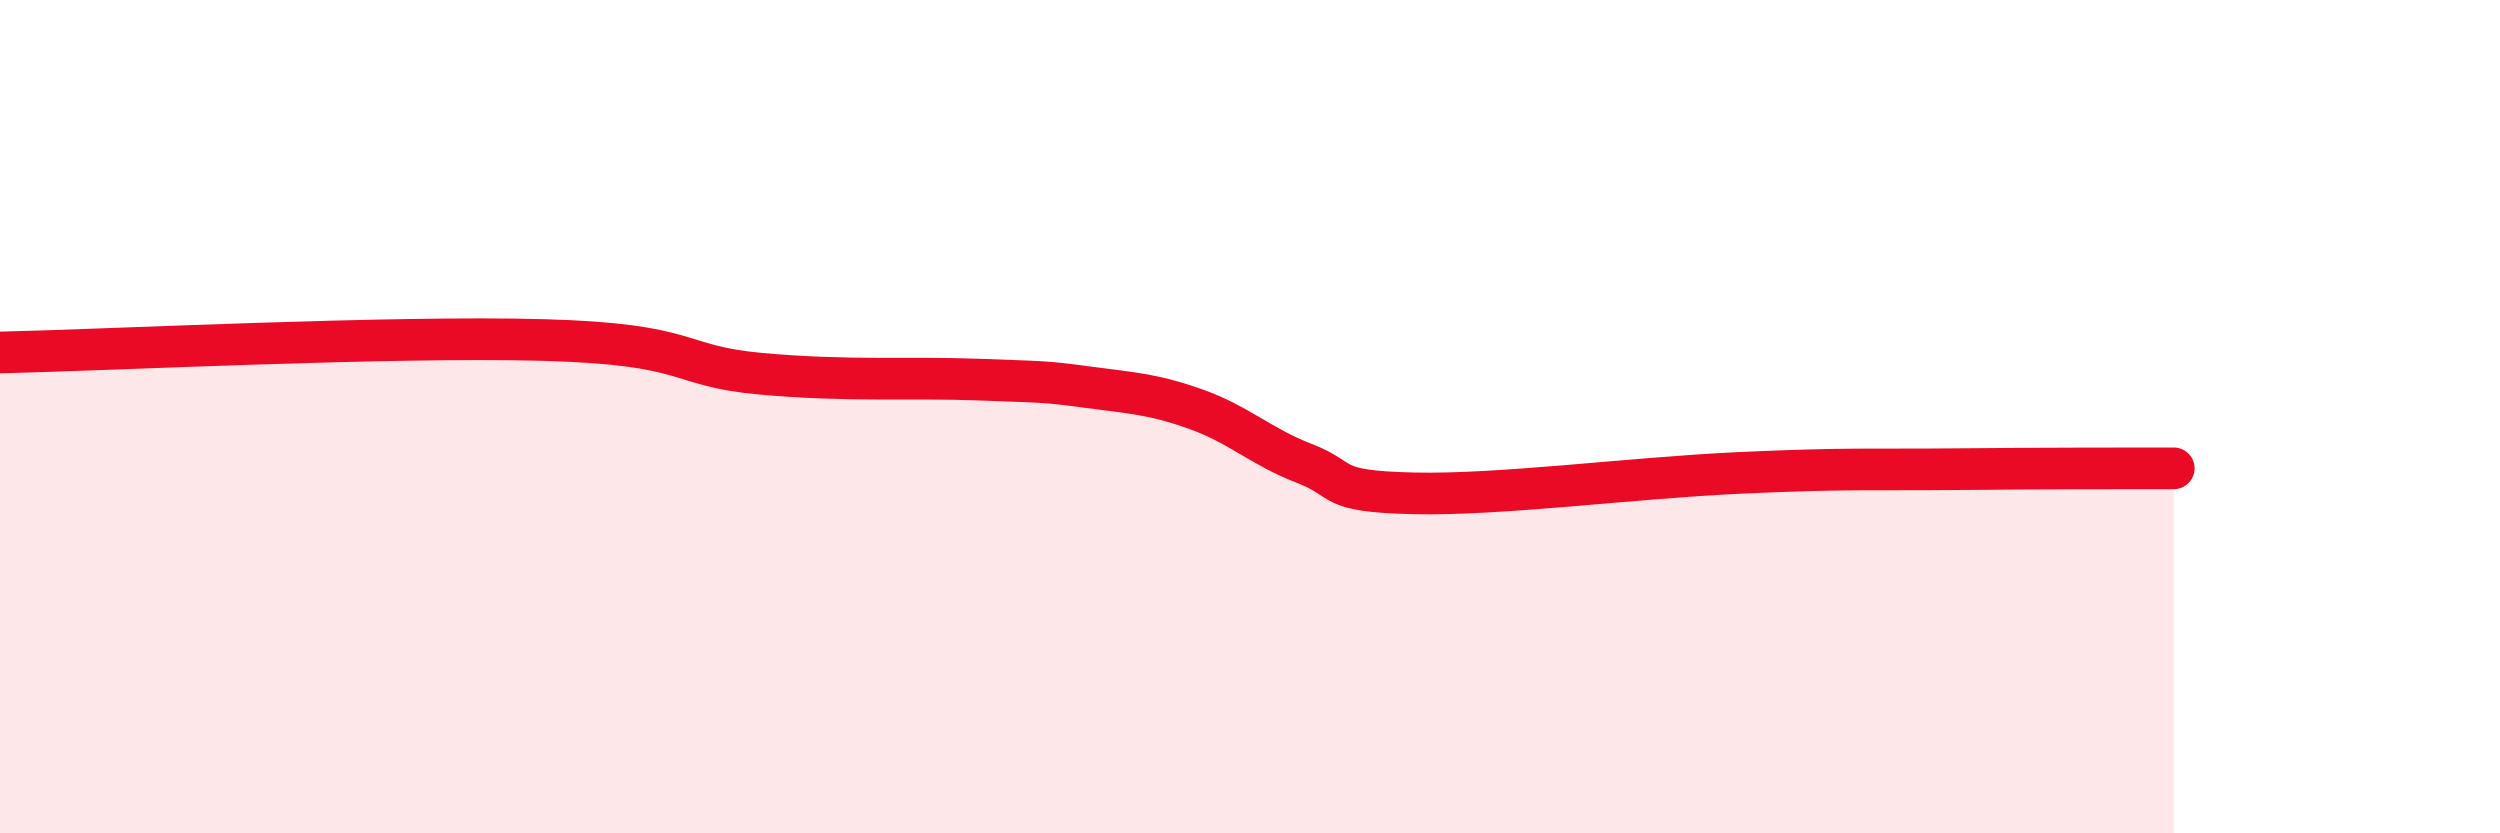
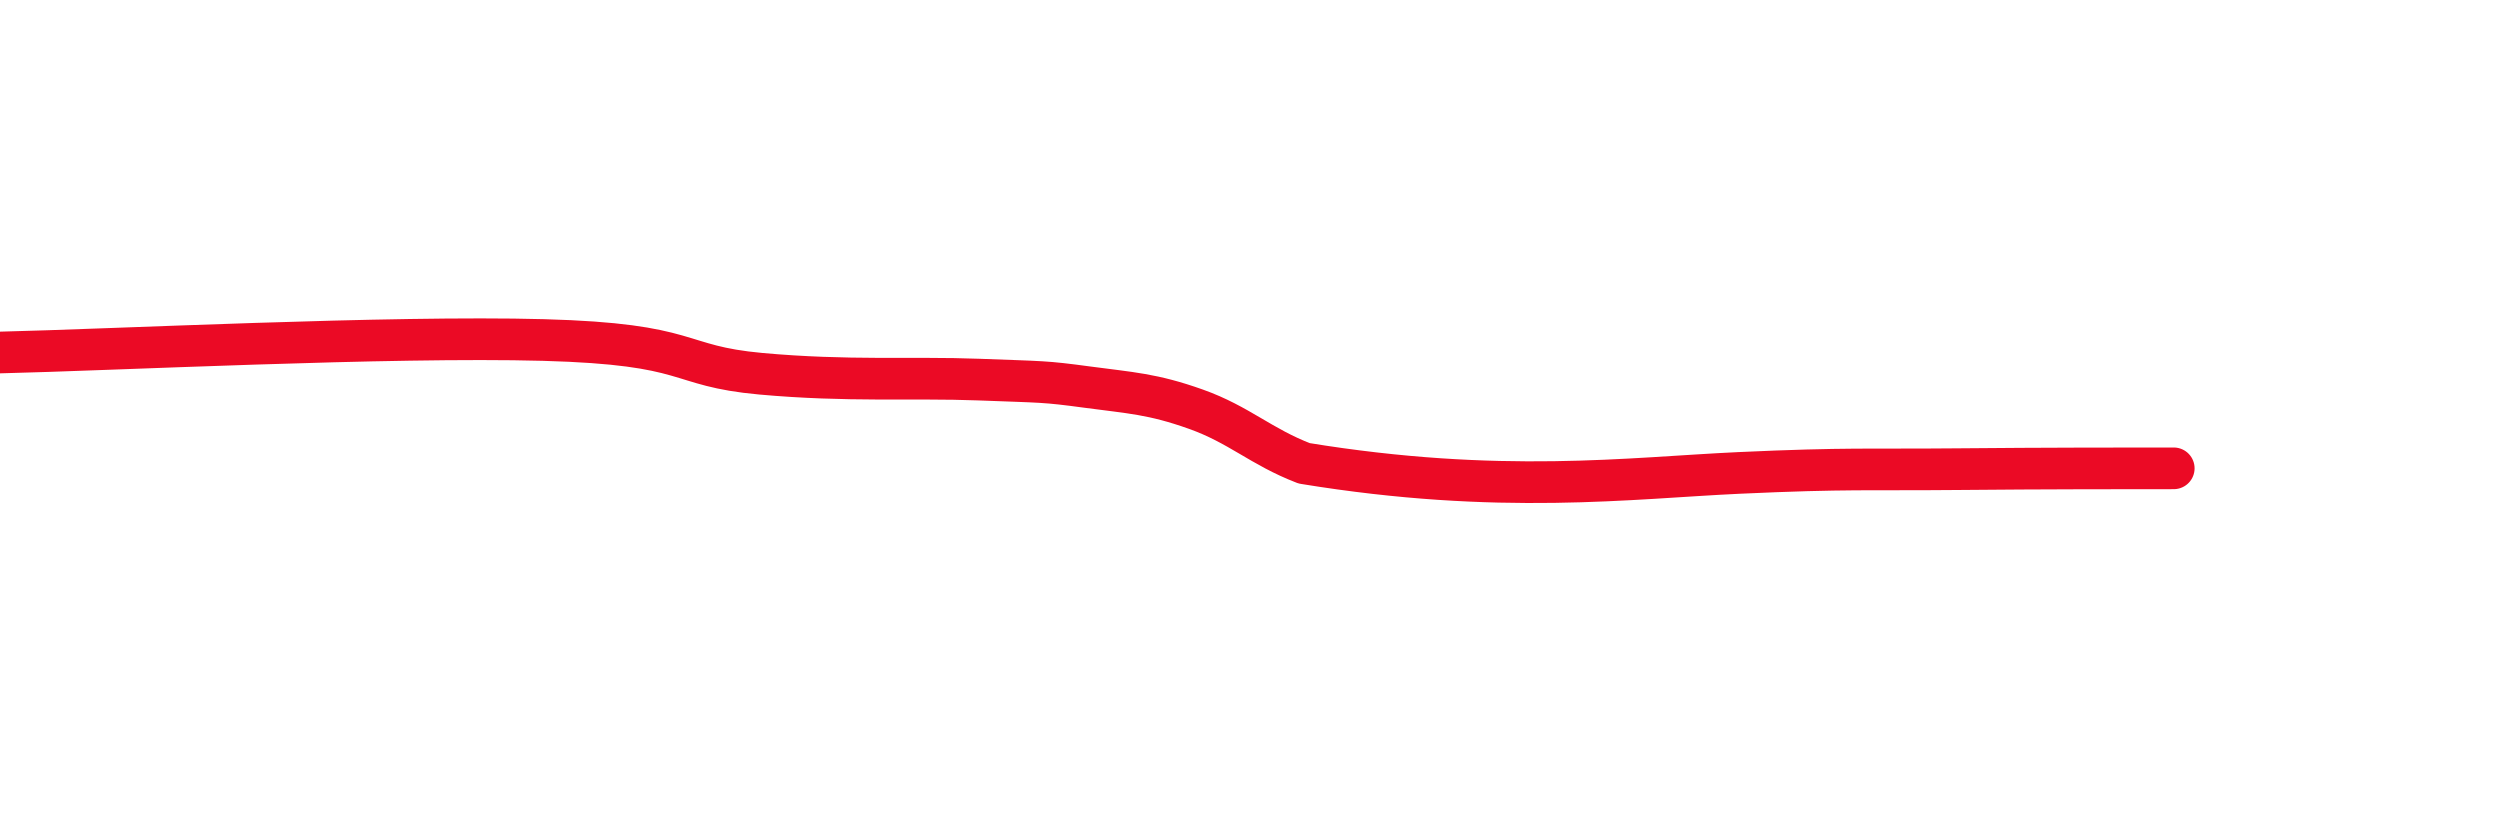
<svg xmlns="http://www.w3.org/2000/svg" width="60" height="20" viewBox="0 0 60 20">
-   <path d="M 0,8.46 C 2.61,8.4 9.39,8.06 13.04,8.16 C 16.69,8.26 16.17,8.78 18.26,8.97 C 20.35,9.16 21.91,9.05 23.48,9.11 C 25.05,9.17 25.05,9.15 26.09,9.29 C 27.13,9.43 27.66,9.45 28.7,9.82 C 29.74,10.19 30.26,10.72 31.3,11.12 C 32.34,11.52 31.82,11.79 33.91,11.84 C 36,11.89 39.13,11.47 41.74,11.35 C 44.35,11.23 44.87,11.28 46.96,11.26 C 49.05,11.24 51.13,11.24 52.17,11.24L52.17 20L0 20Z" fill="#EB0A25" opacity="0.1" stroke-linecap="round" stroke-linejoin="round" />
-   <path d="M 0,8.46 C 2.61,8.4 9.39,8.06 13.04,8.16 C 16.69,8.26 16.17,8.78 18.26,8.97 C 20.35,9.16 21.91,9.05 23.48,9.11 C 25.05,9.17 25.05,9.15 26.09,9.29 C 27.13,9.43 27.66,9.45 28.7,9.82 C 29.74,10.19 30.26,10.72 31.3,11.12 C 32.34,11.52 31.82,11.79 33.91,11.84 C 36,11.89 39.13,11.47 41.74,11.35 C 44.35,11.23 44.87,11.28 46.96,11.26 C 49.05,11.24 51.13,11.24 52.17,11.24" stroke="#EB0A25" stroke-width="1" fill="none" stroke-linecap="round" stroke-linejoin="round" />
+   <path d="M 0,8.46 C 2.61,8.4 9.39,8.06 13.04,8.16 C 16.69,8.26 16.17,8.78 18.26,8.97 C 20.35,9.16 21.91,9.05 23.48,9.11 C 25.05,9.17 25.05,9.15 26.09,9.29 C 27.13,9.43 27.66,9.45 28.7,9.82 C 29.74,10.19 30.26,10.72 31.3,11.12 C 36,11.89 39.13,11.47 41.74,11.35 C 44.35,11.23 44.87,11.28 46.96,11.26 C 49.05,11.24 51.13,11.24 52.17,11.24" stroke="#EB0A25" stroke-width="1" fill="none" stroke-linecap="round" stroke-linejoin="round" />
</svg>